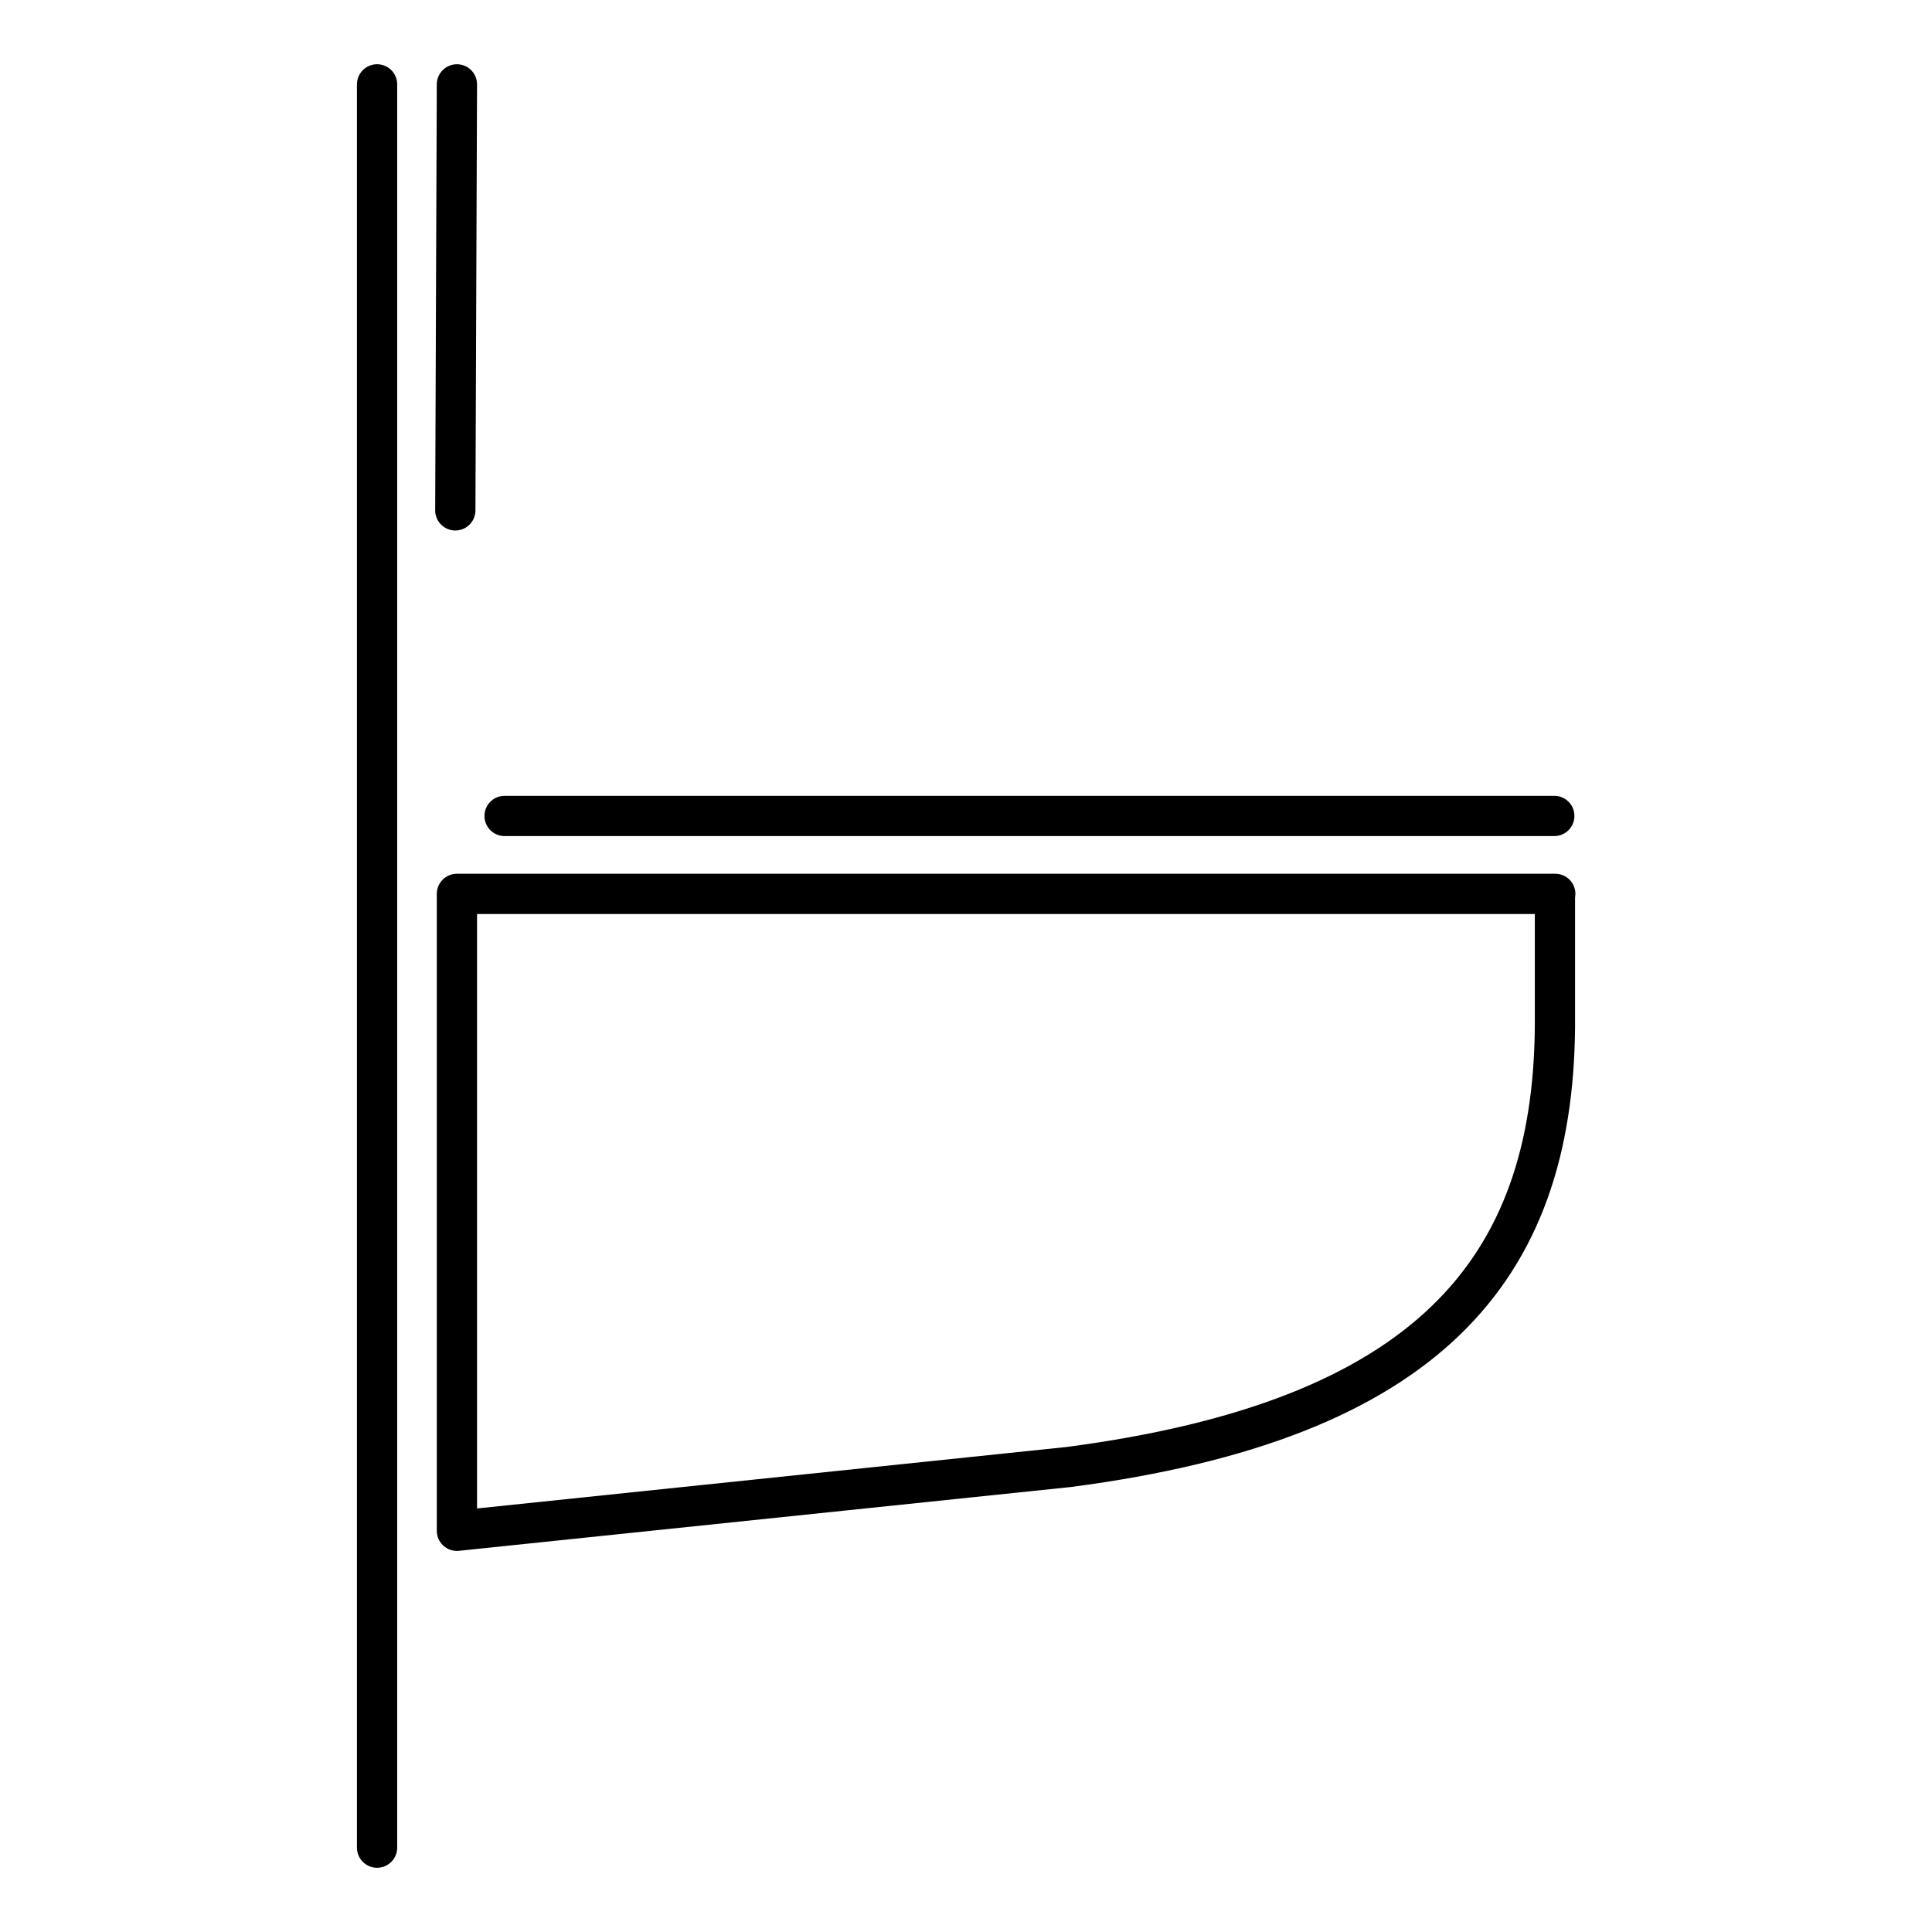
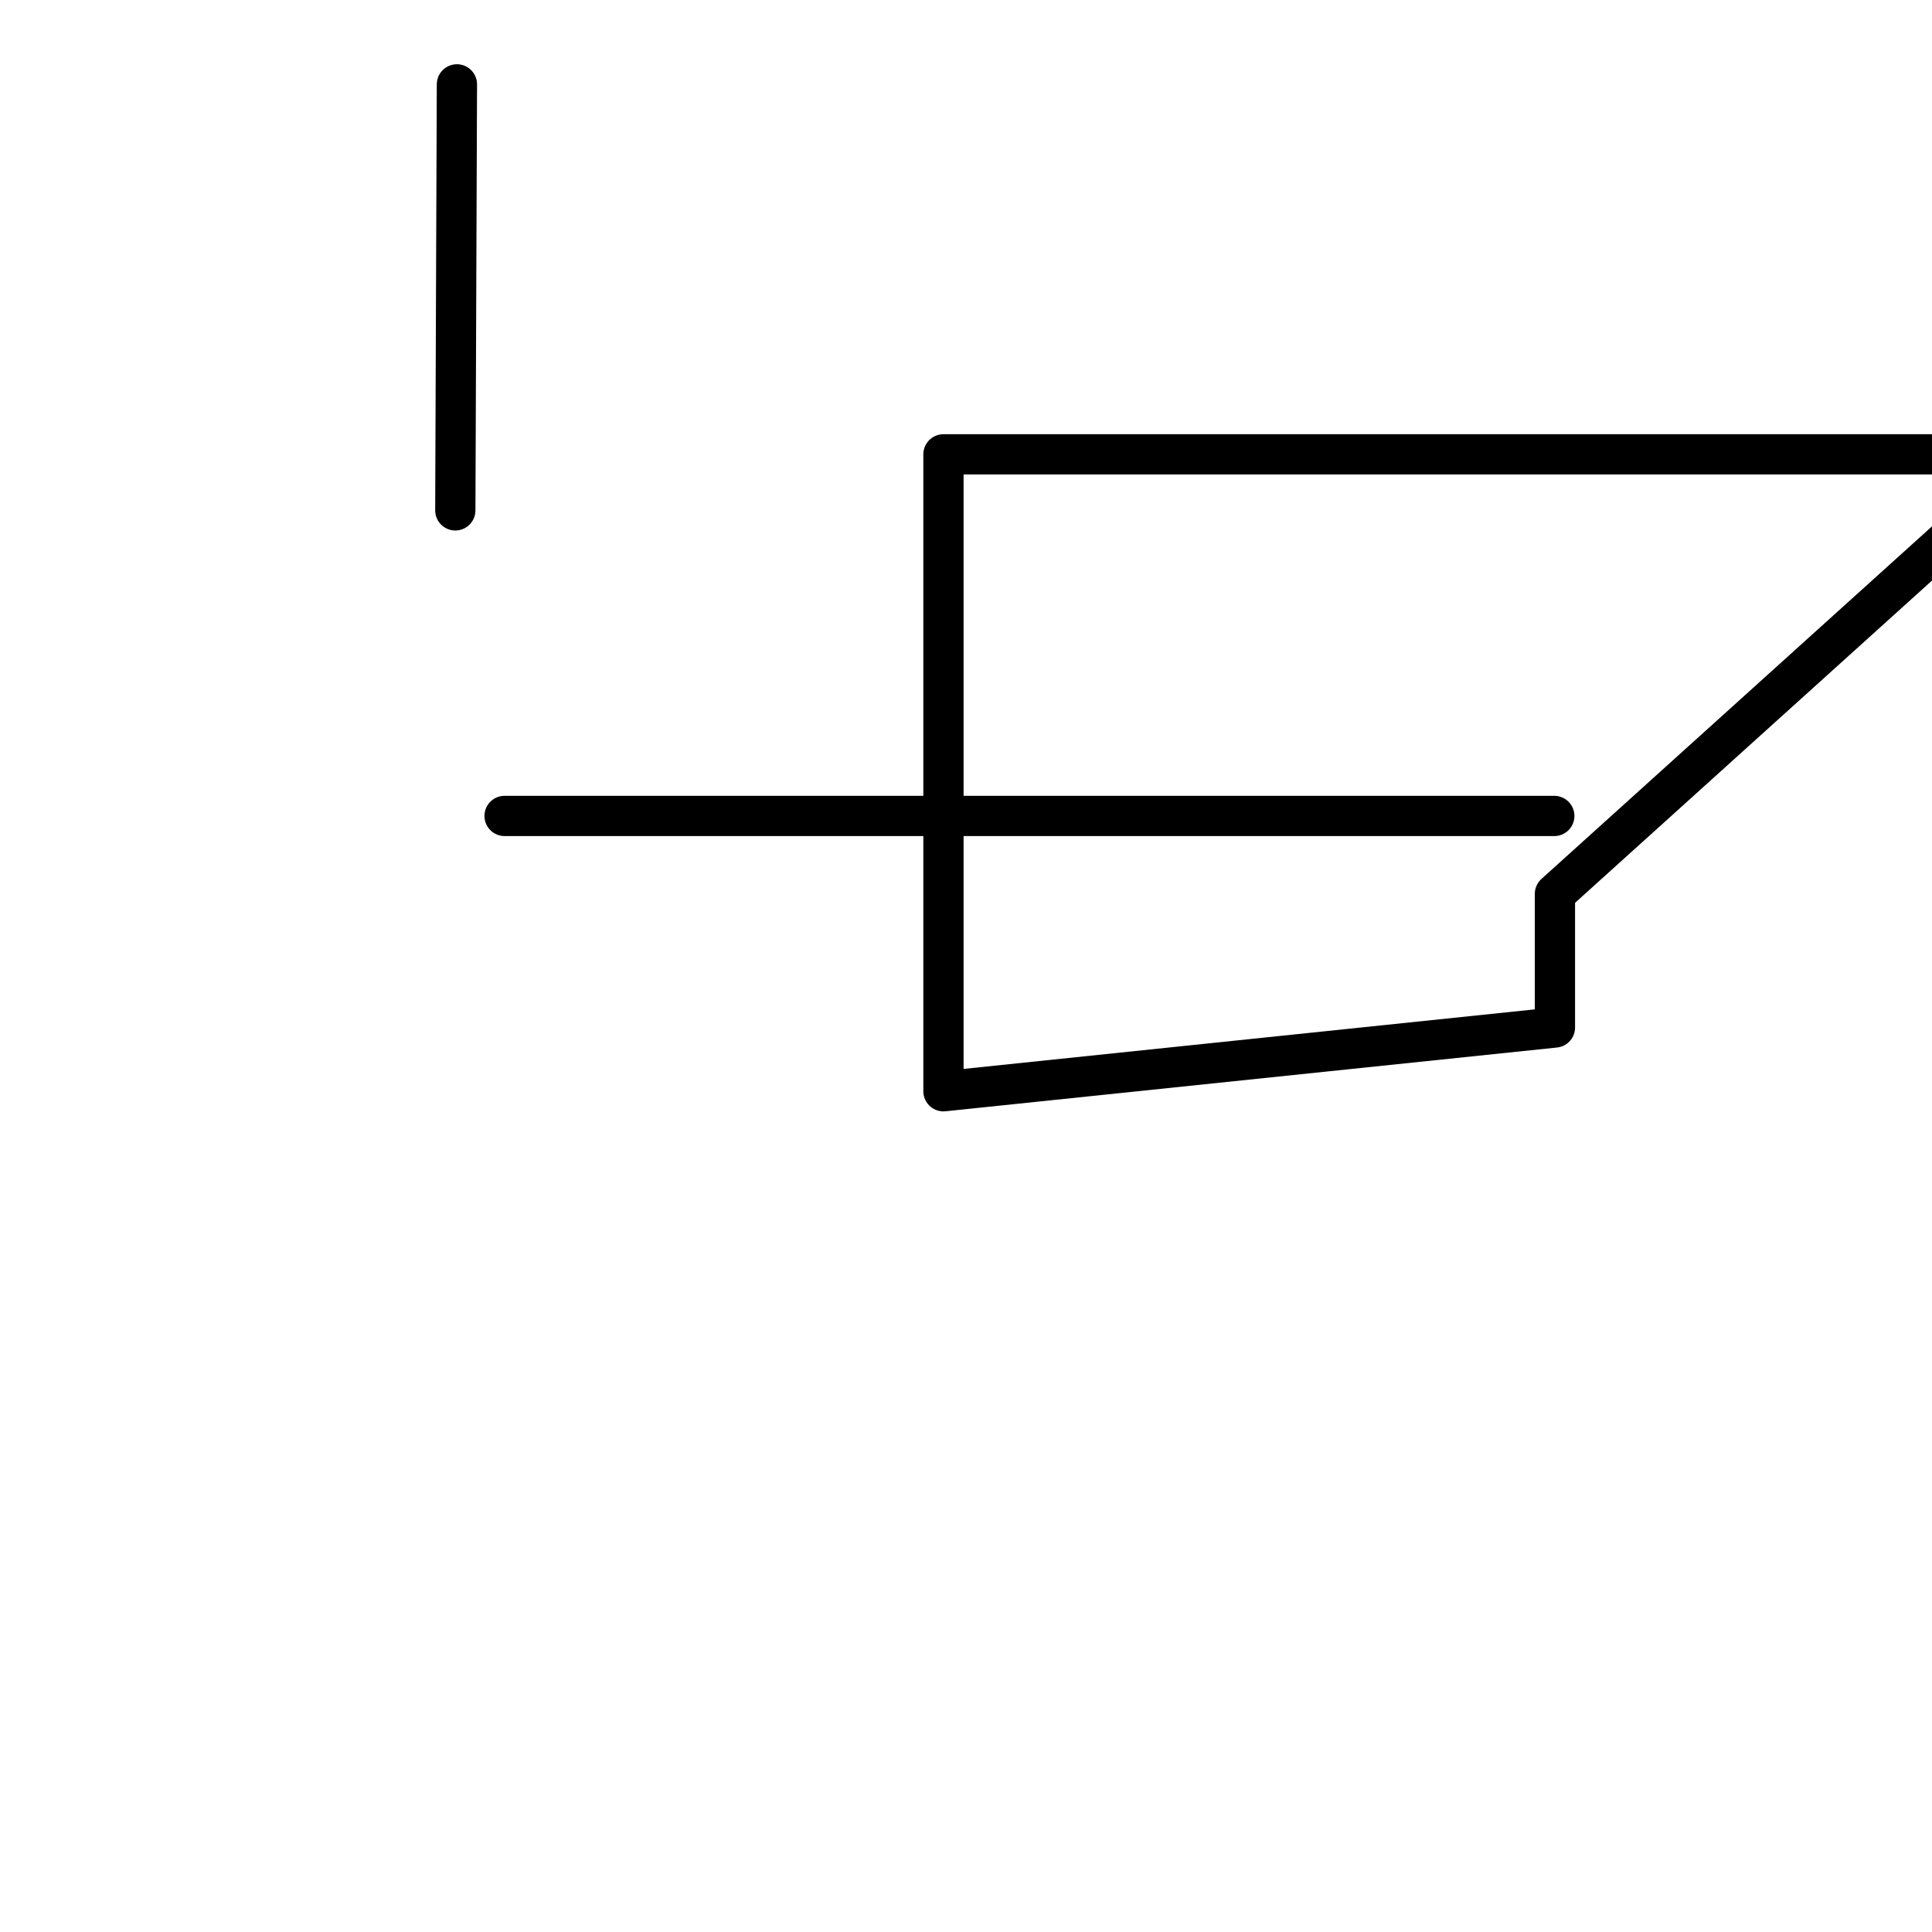
<svg xmlns="http://www.w3.org/2000/svg" id="a" viewBox="0 0 60 60">
-   <line x1="11.71" y1="57.38" x2="11.71" y2="2.62" style="fill:none; stroke:#000; stroke-linecap:round; stroke-linejoin:round; stroke-width:1.25px;" />
-   <path d="M48.29,27.76v4.15c-.07,7.52-3.93,12.19-15.11,13.65l-18.99,1.98v-19.78h34.11Z" style="fill:none; stroke:#000; stroke-linejoin:round; stroke-width:1.25px;" />
+   <path d="M48.29,27.76v4.15l-18.99,1.98v-19.78h34.11Z" style="fill:none; stroke:#000; stroke-linejoin:round; stroke-width:1.25px;" />
  <line x1="15.67" y1="25.34" x2="48.27" y2="25.34" style="fill:none; stroke:#000; stroke-linecap:round; stroke-linejoin:round; stroke-width:1.25px;" />
  <line x1="14.14" y1="15.85" x2="14.19" y2="2.62" style="fill:none; stroke:#000; stroke-linecap:round; stroke-linejoin:round; stroke-width:1.25px;" />
</svg>